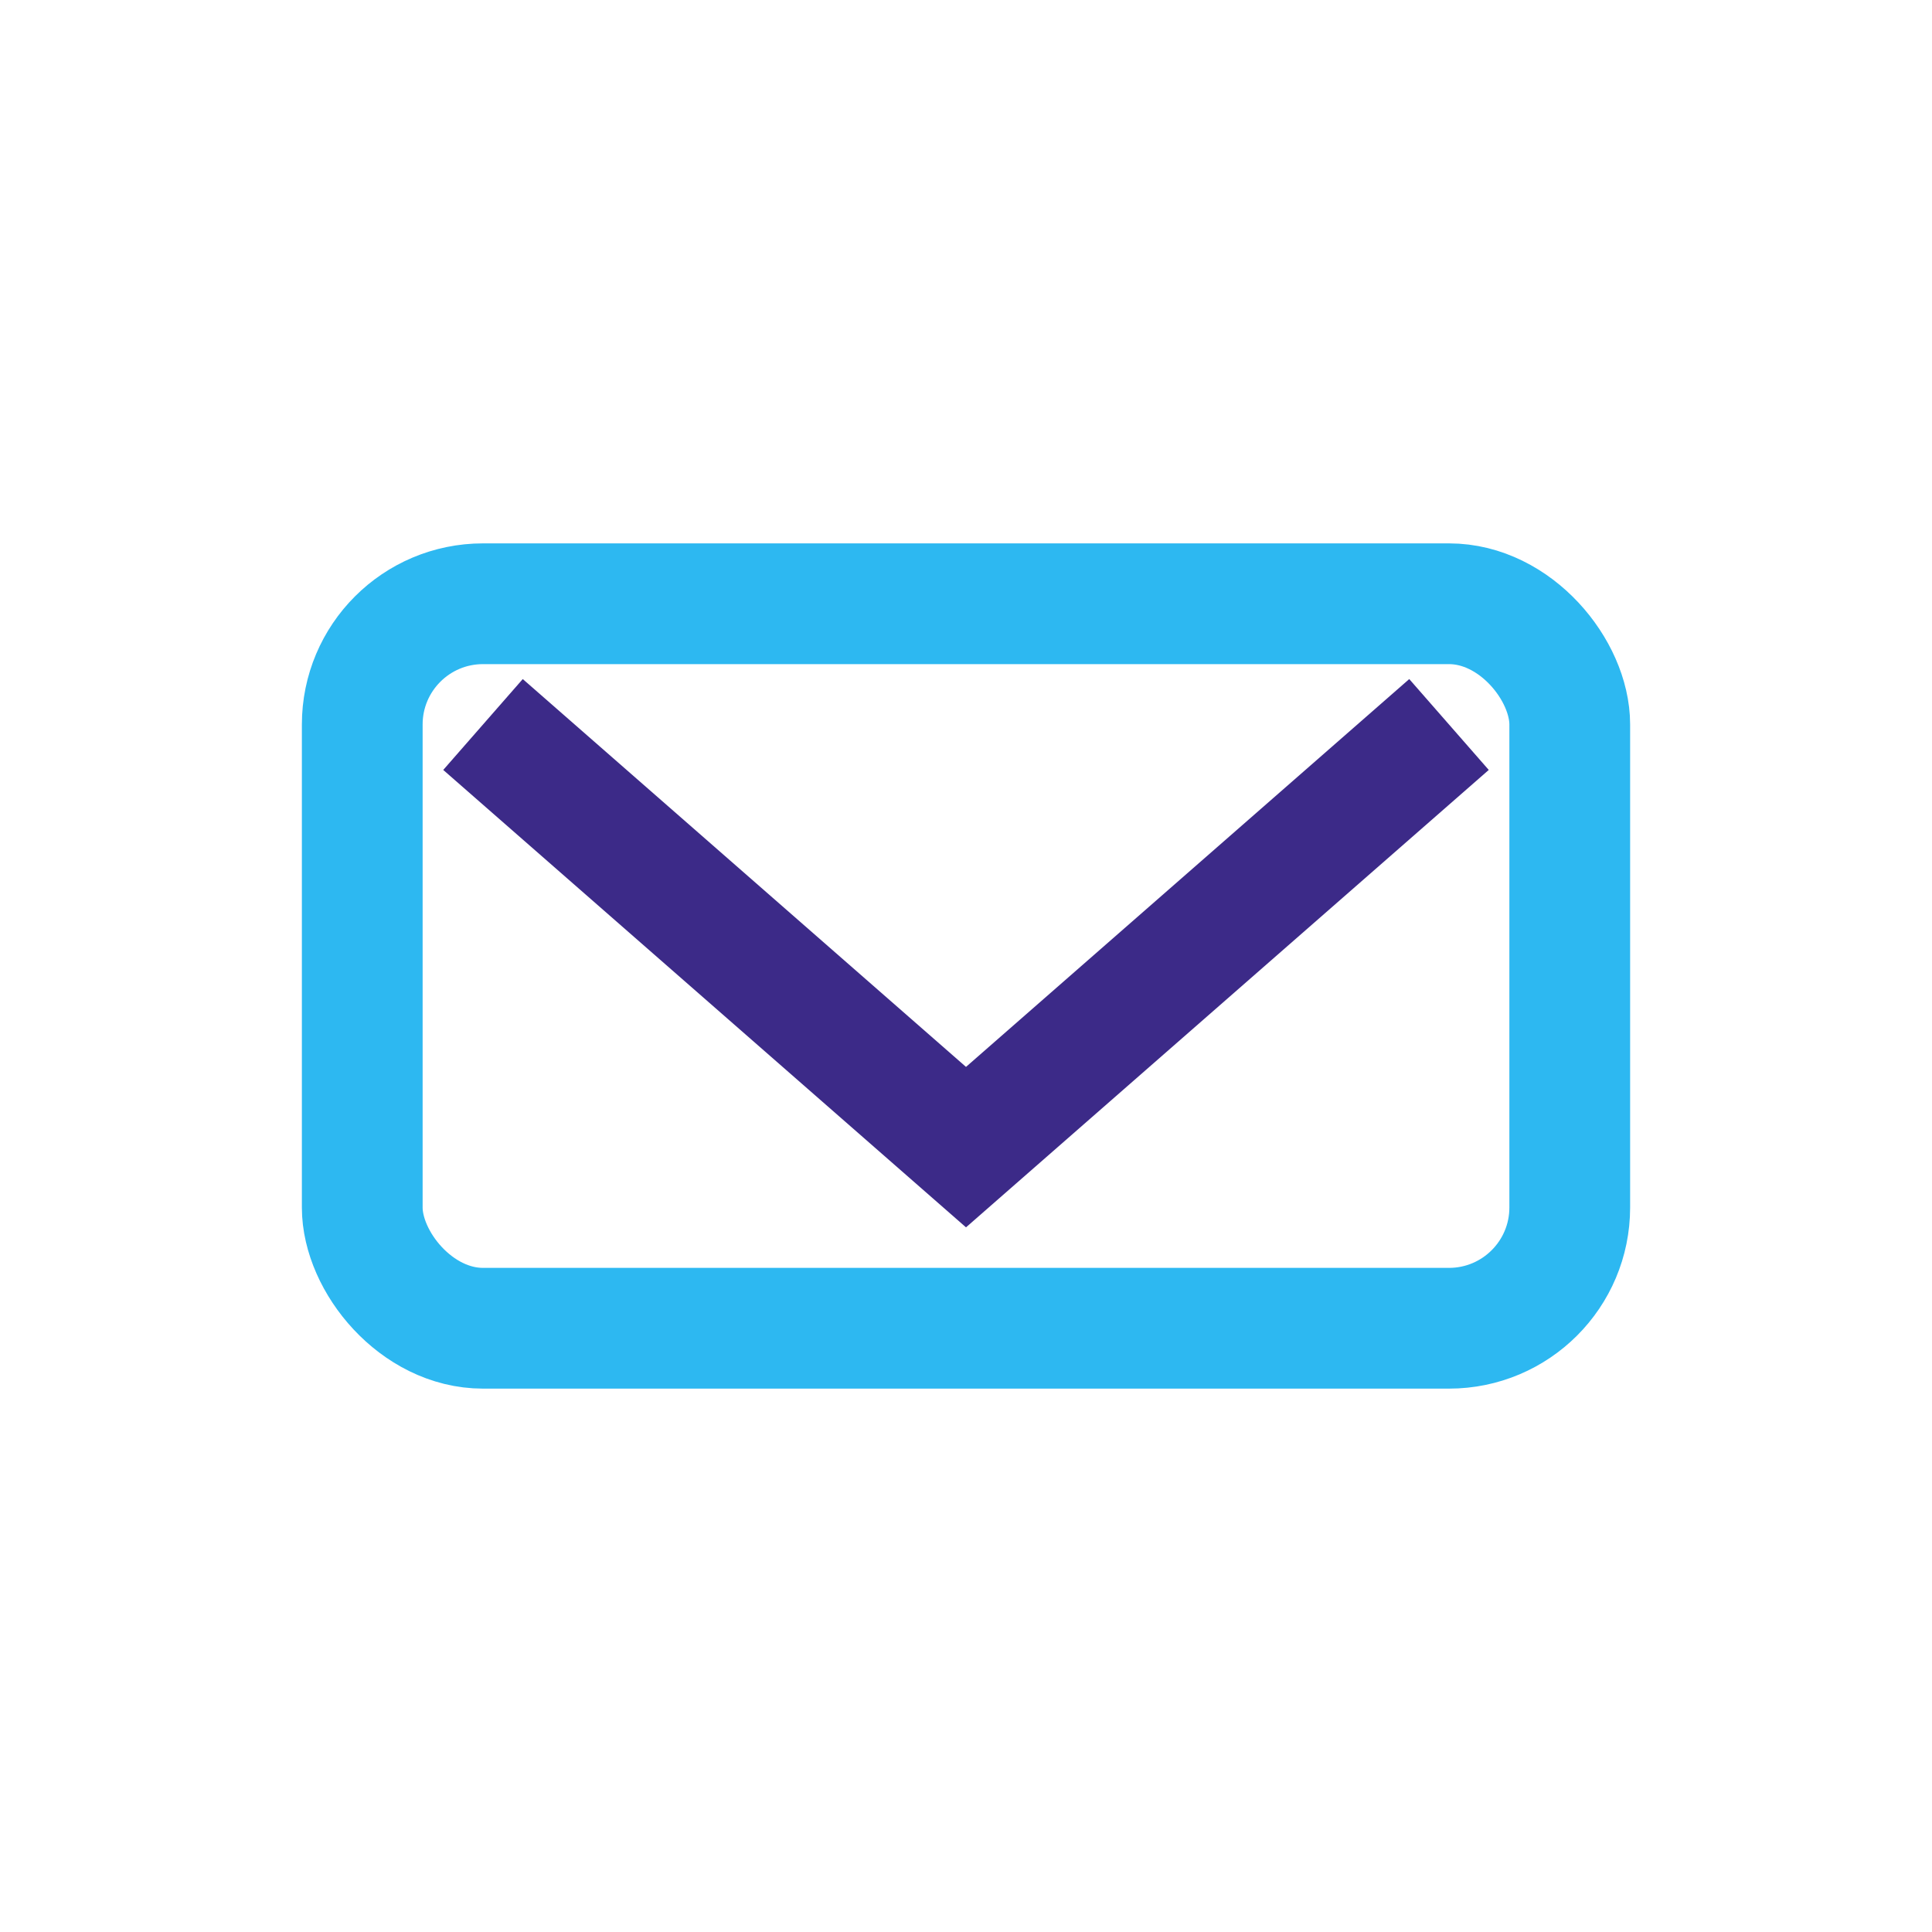
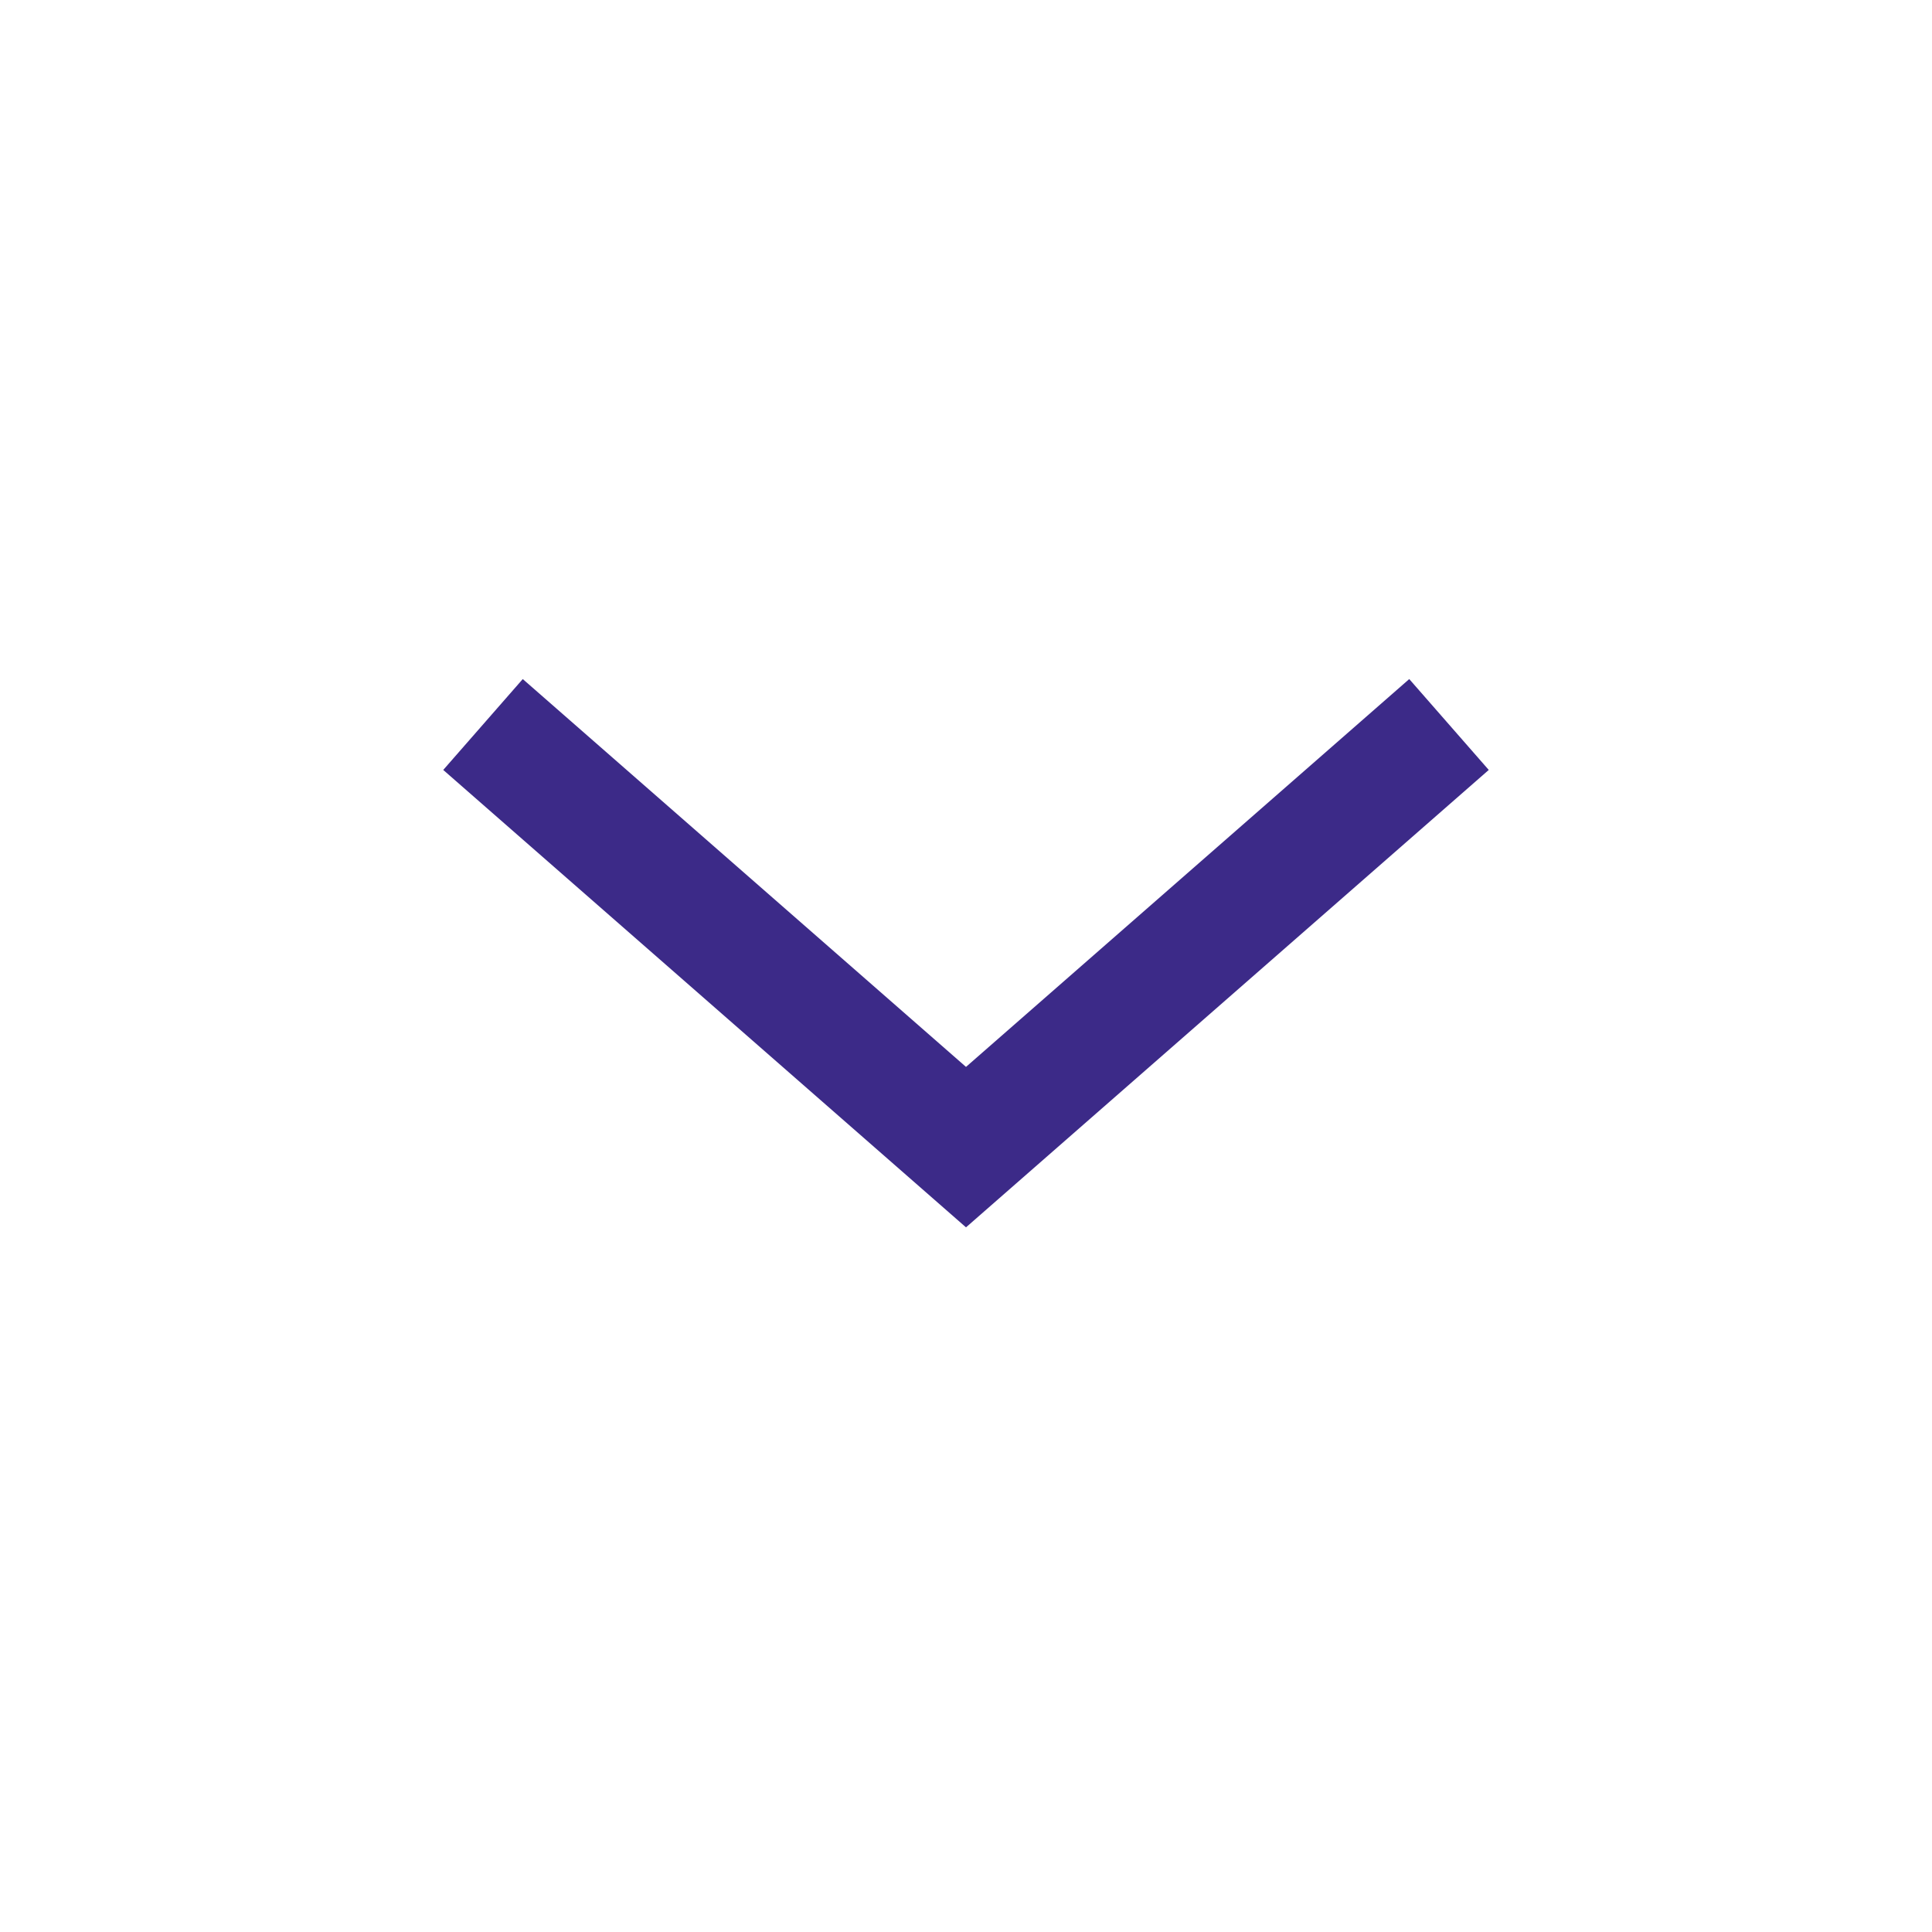
<svg xmlns="http://www.w3.org/2000/svg" width="32" height="32" viewBox="0 0 32 32">
-   <rect x="6" y="10" width="20" height="12" rx="2" fill="none" stroke="#2DB8F1" stroke-width="2" />
  <path d="M8 12l8 7 8-7" stroke="#3C2A88" stroke-width="2" fill="none" />
</svg>